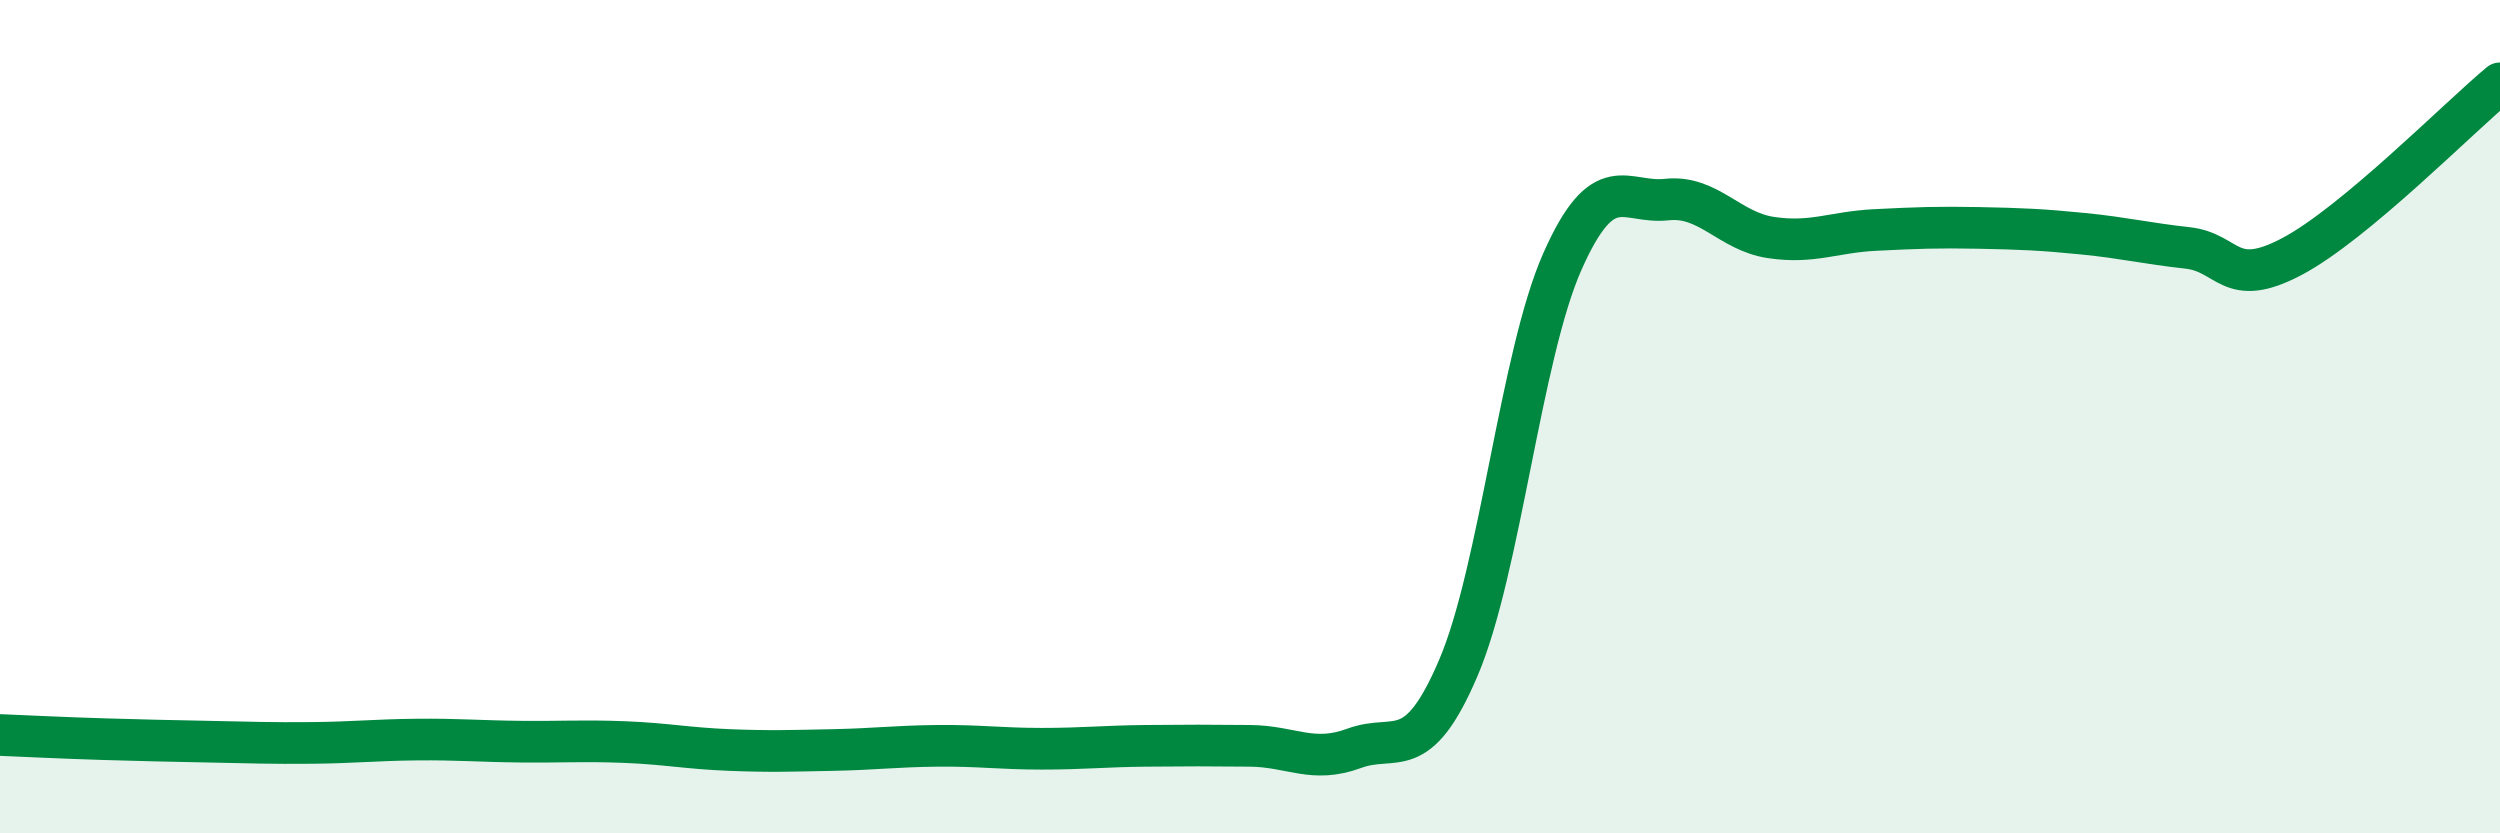
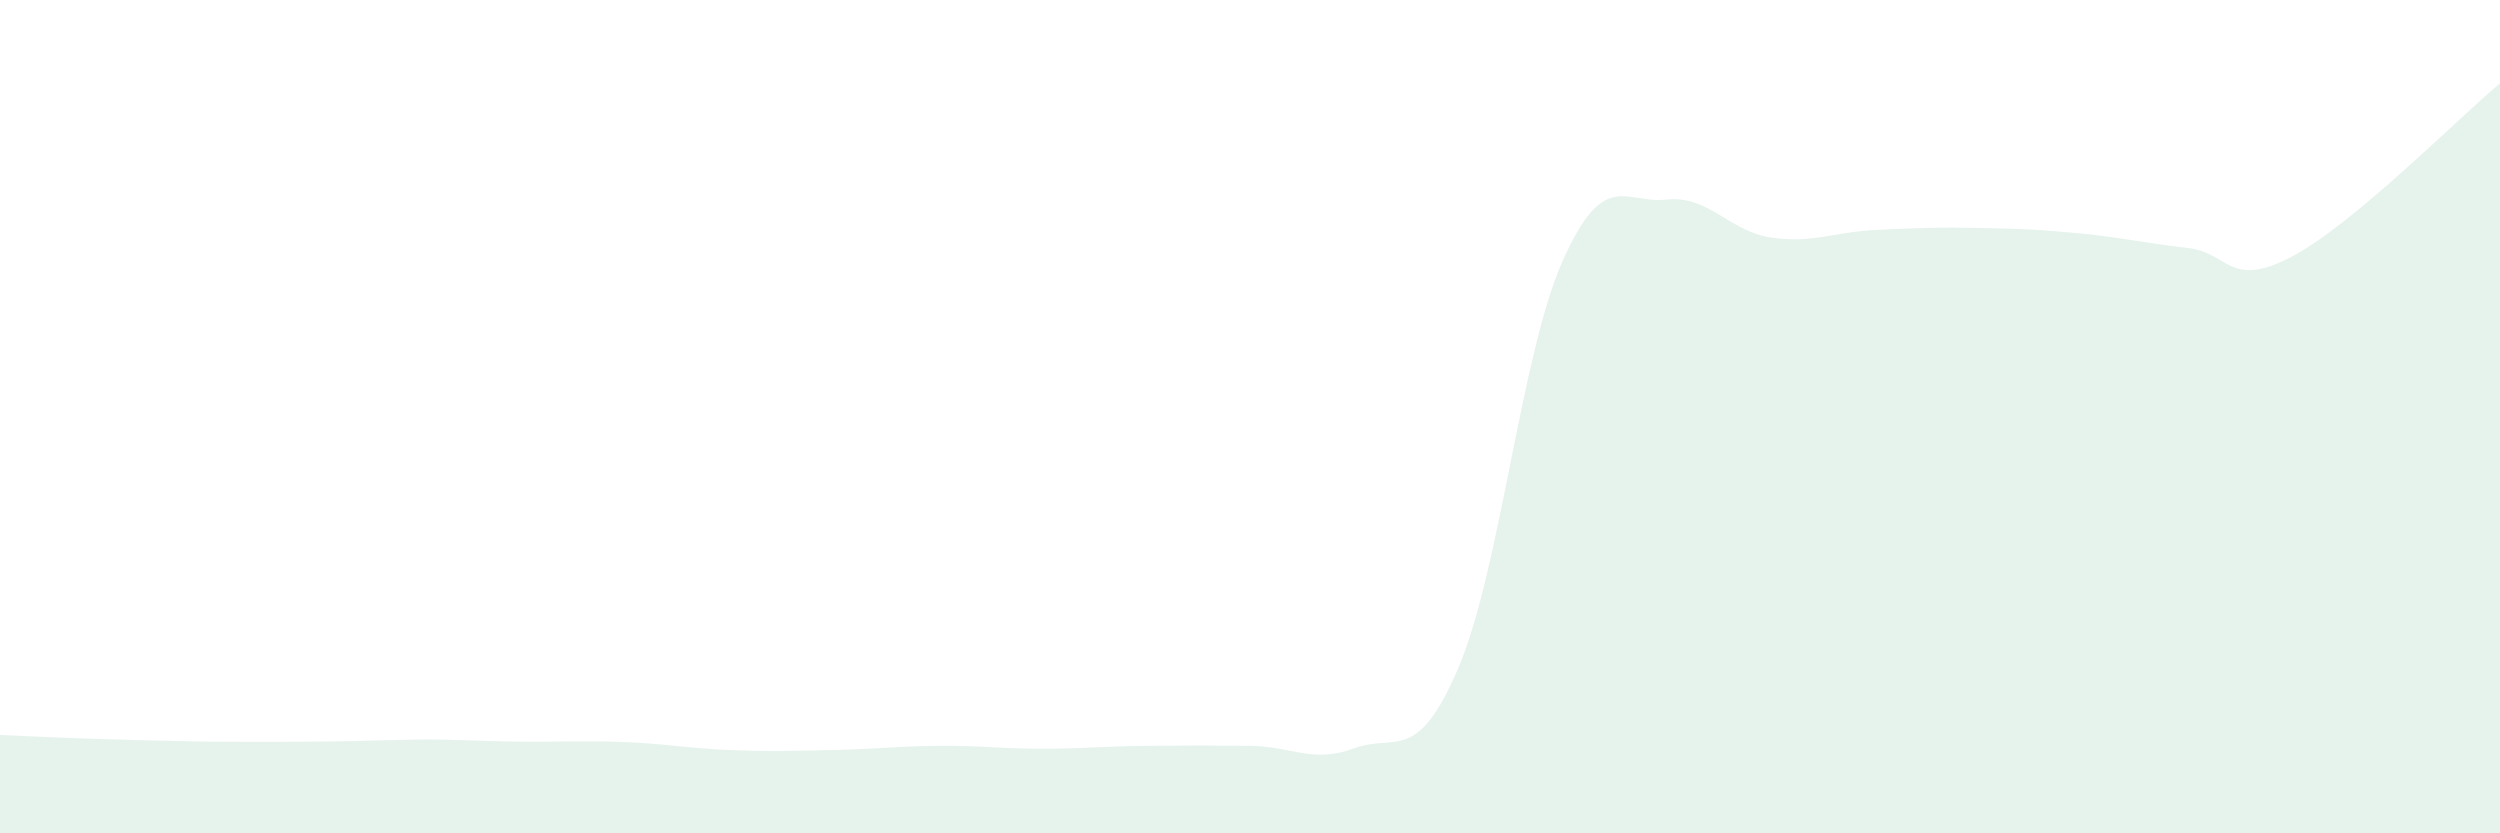
<svg xmlns="http://www.w3.org/2000/svg" width="60" height="20" viewBox="0 0 60 20">
-   <path d="M 0,17.64 C 0.5,17.66 1.5,17.71 2.5,17.74 C 3.5,17.77 4,17.78 5,17.8 C 6,17.82 6.5,17.84 7.5,17.83 C 8.5,17.82 9,17.76 10,17.75 C 11,17.74 11.5,17.79 12.5,17.8 C 13.5,17.81 14,17.77 15,17.81 C 16,17.85 16.5,17.96 17.5,18 C 18.5,18.04 19,18.02 20,18 C 21,17.98 21.5,17.91 22.5,17.9 C 23.5,17.89 24,17.97 25,17.97 C 26,17.97 26.5,17.91 27.5,17.9 C 28.5,17.89 29,17.89 30,17.9 C 31,17.91 31.5,18.33 32.5,17.96 C 33.5,17.59 34,18.37 35,16.03 C 36,13.69 36.5,8.52 37.5,6.27 C 38.5,4.02 39,4.9 40,4.79 C 41,4.68 41.5,5.55 42.5,5.7 C 43.5,5.85 44,5.57 45,5.52 C 46,5.47 46.5,5.45 47.5,5.47 C 48.5,5.49 49,5.51 50,5.61 C 51,5.71 51.5,5.84 52.5,5.95 C 53.5,6.06 53.5,6.95 55,6.16 C 56.5,5.37 59,2.83 60,2L60 20L0 20Z" fill="#008740" opacity="0.1" stroke-linecap="round" stroke-linejoin="round" />
-   <path d="M 0,17.64 C 0.5,17.66 1.5,17.71 2.5,17.74 C 3.5,17.77 4,17.78 5,17.8 C 6,17.82 6.5,17.84 7.5,17.83 C 8.5,17.82 9,17.76 10,17.75 C 11,17.74 11.5,17.79 12.5,17.8 C 13.5,17.81 14,17.77 15,17.81 C 16,17.85 16.5,17.96 17.5,18 C 18.5,18.04 19,18.02 20,18 C 21,17.98 21.5,17.91 22.5,17.9 C 23.5,17.89 24,17.97 25,17.97 C 26,17.97 26.5,17.91 27.5,17.9 C 28.5,17.89 29,17.89 30,17.9 C 31,17.91 31.5,18.33 32.5,17.96 C 33.5,17.59 34,18.37 35,16.03 C 36,13.69 36.5,8.52 37.5,6.27 C 38.5,4.02 39,4.9 40,4.79 C 41,4.68 41.5,5.55 42.5,5.7 C 43.5,5.85 44,5.57 45,5.52 C 46,5.47 46.5,5.45 47.5,5.47 C 48.5,5.49 49,5.51 50,5.61 C 51,5.71 51.5,5.84 52.5,5.95 C 53.5,6.06 53.5,6.95 55,6.16 C 56.5,5.37 59,2.83 60,2" stroke="#008740" stroke-width="1" fill="none" stroke-linecap="round" stroke-linejoin="round" />
+   <path d="M 0,17.64 C 0.5,17.66 1.5,17.71 2.5,17.74 C 3.5,17.77 4,17.78 5,17.8 C 8.5,17.82 9,17.76 10,17.75 C 11,17.74 11.5,17.79 12.5,17.8 C 13.5,17.81 14,17.77 15,17.81 C 16,17.85 16.5,17.96 17.5,18 C 18.5,18.04 19,18.02 20,18 C 21,17.98 21.5,17.91 22.5,17.9 C 23.5,17.89 24,17.97 25,17.97 C 26,17.97 26.5,17.91 27.5,17.9 C 28.5,17.89 29,17.89 30,17.9 C 31,17.91 31.5,18.33 32.5,17.96 C 33.5,17.59 34,18.37 35,16.03 C 36,13.69 36.5,8.52 37.5,6.27 C 38.5,4.02 39,4.9 40,4.79 C 41,4.68 41.5,5.55 42.5,5.7 C 43.5,5.85 44,5.57 45,5.52 C 46,5.47 46.5,5.45 47.5,5.47 C 48.5,5.49 49,5.51 50,5.61 C 51,5.71 51.5,5.84 52.5,5.95 C 53.5,6.06 53.5,6.95 55,6.16 C 56.5,5.37 59,2.83 60,2L60 20L0 20Z" fill="#008740" opacity="0.1" stroke-linecap="round" stroke-linejoin="round" />
</svg>